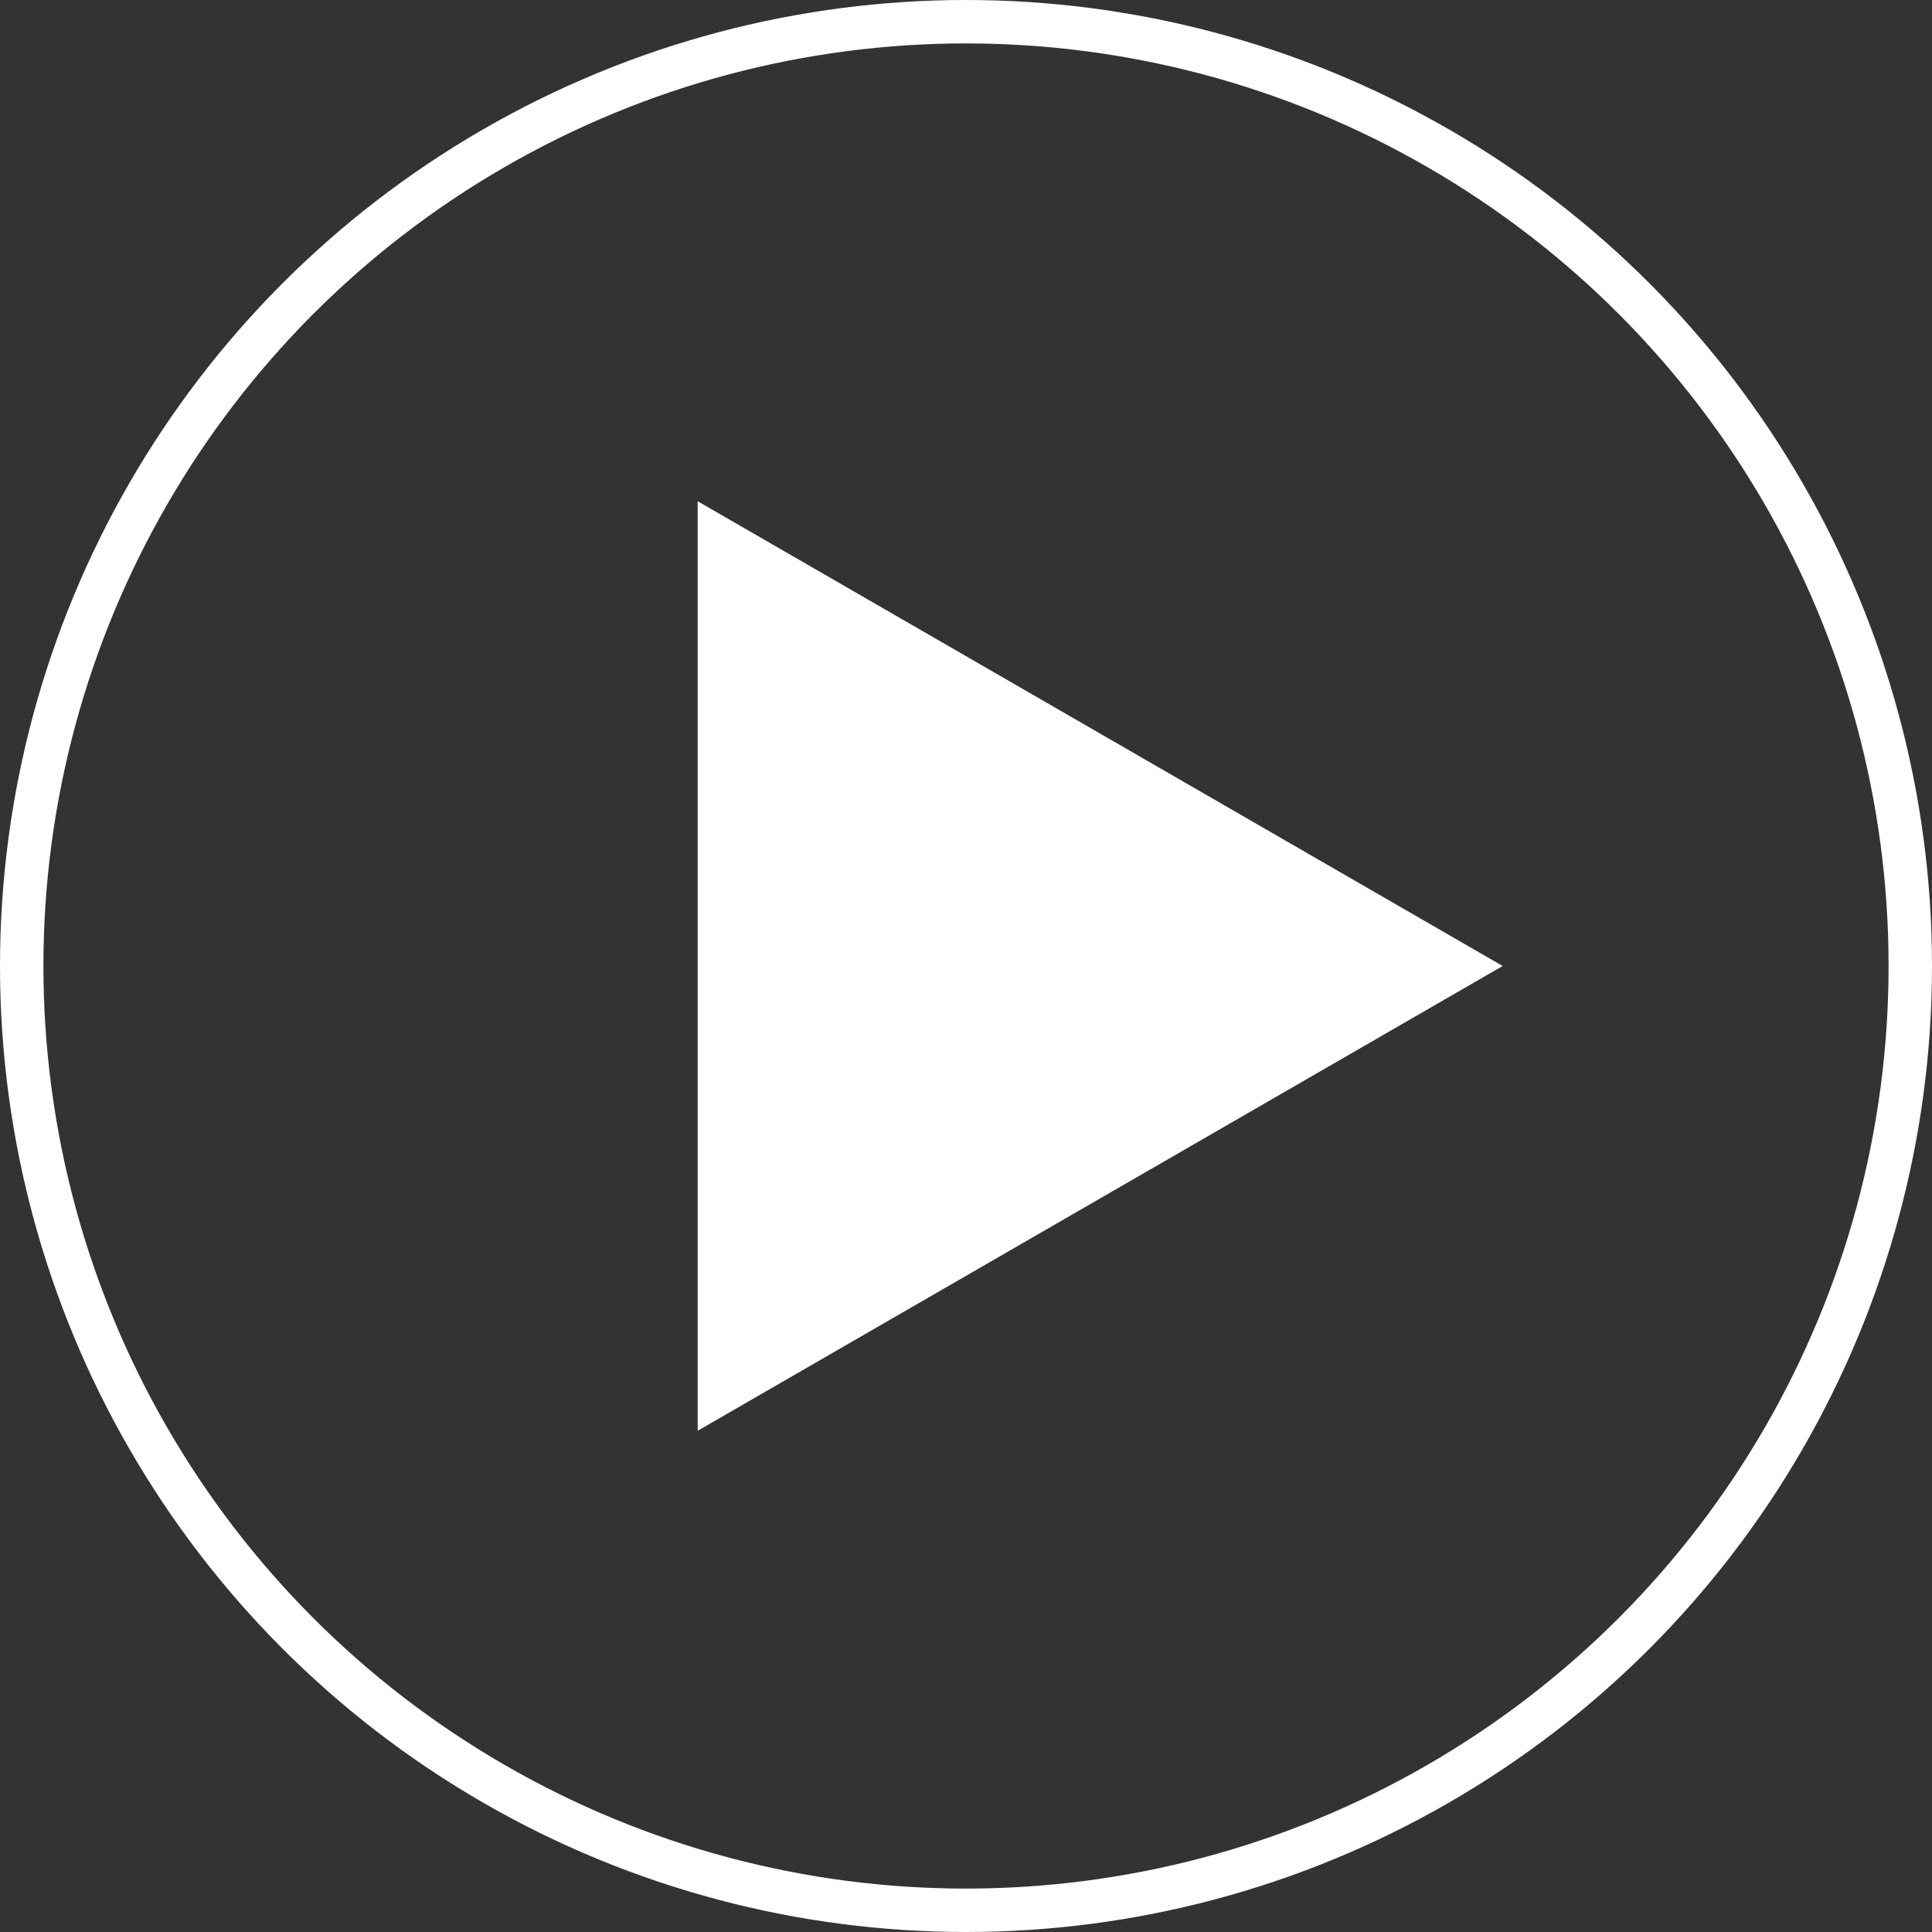
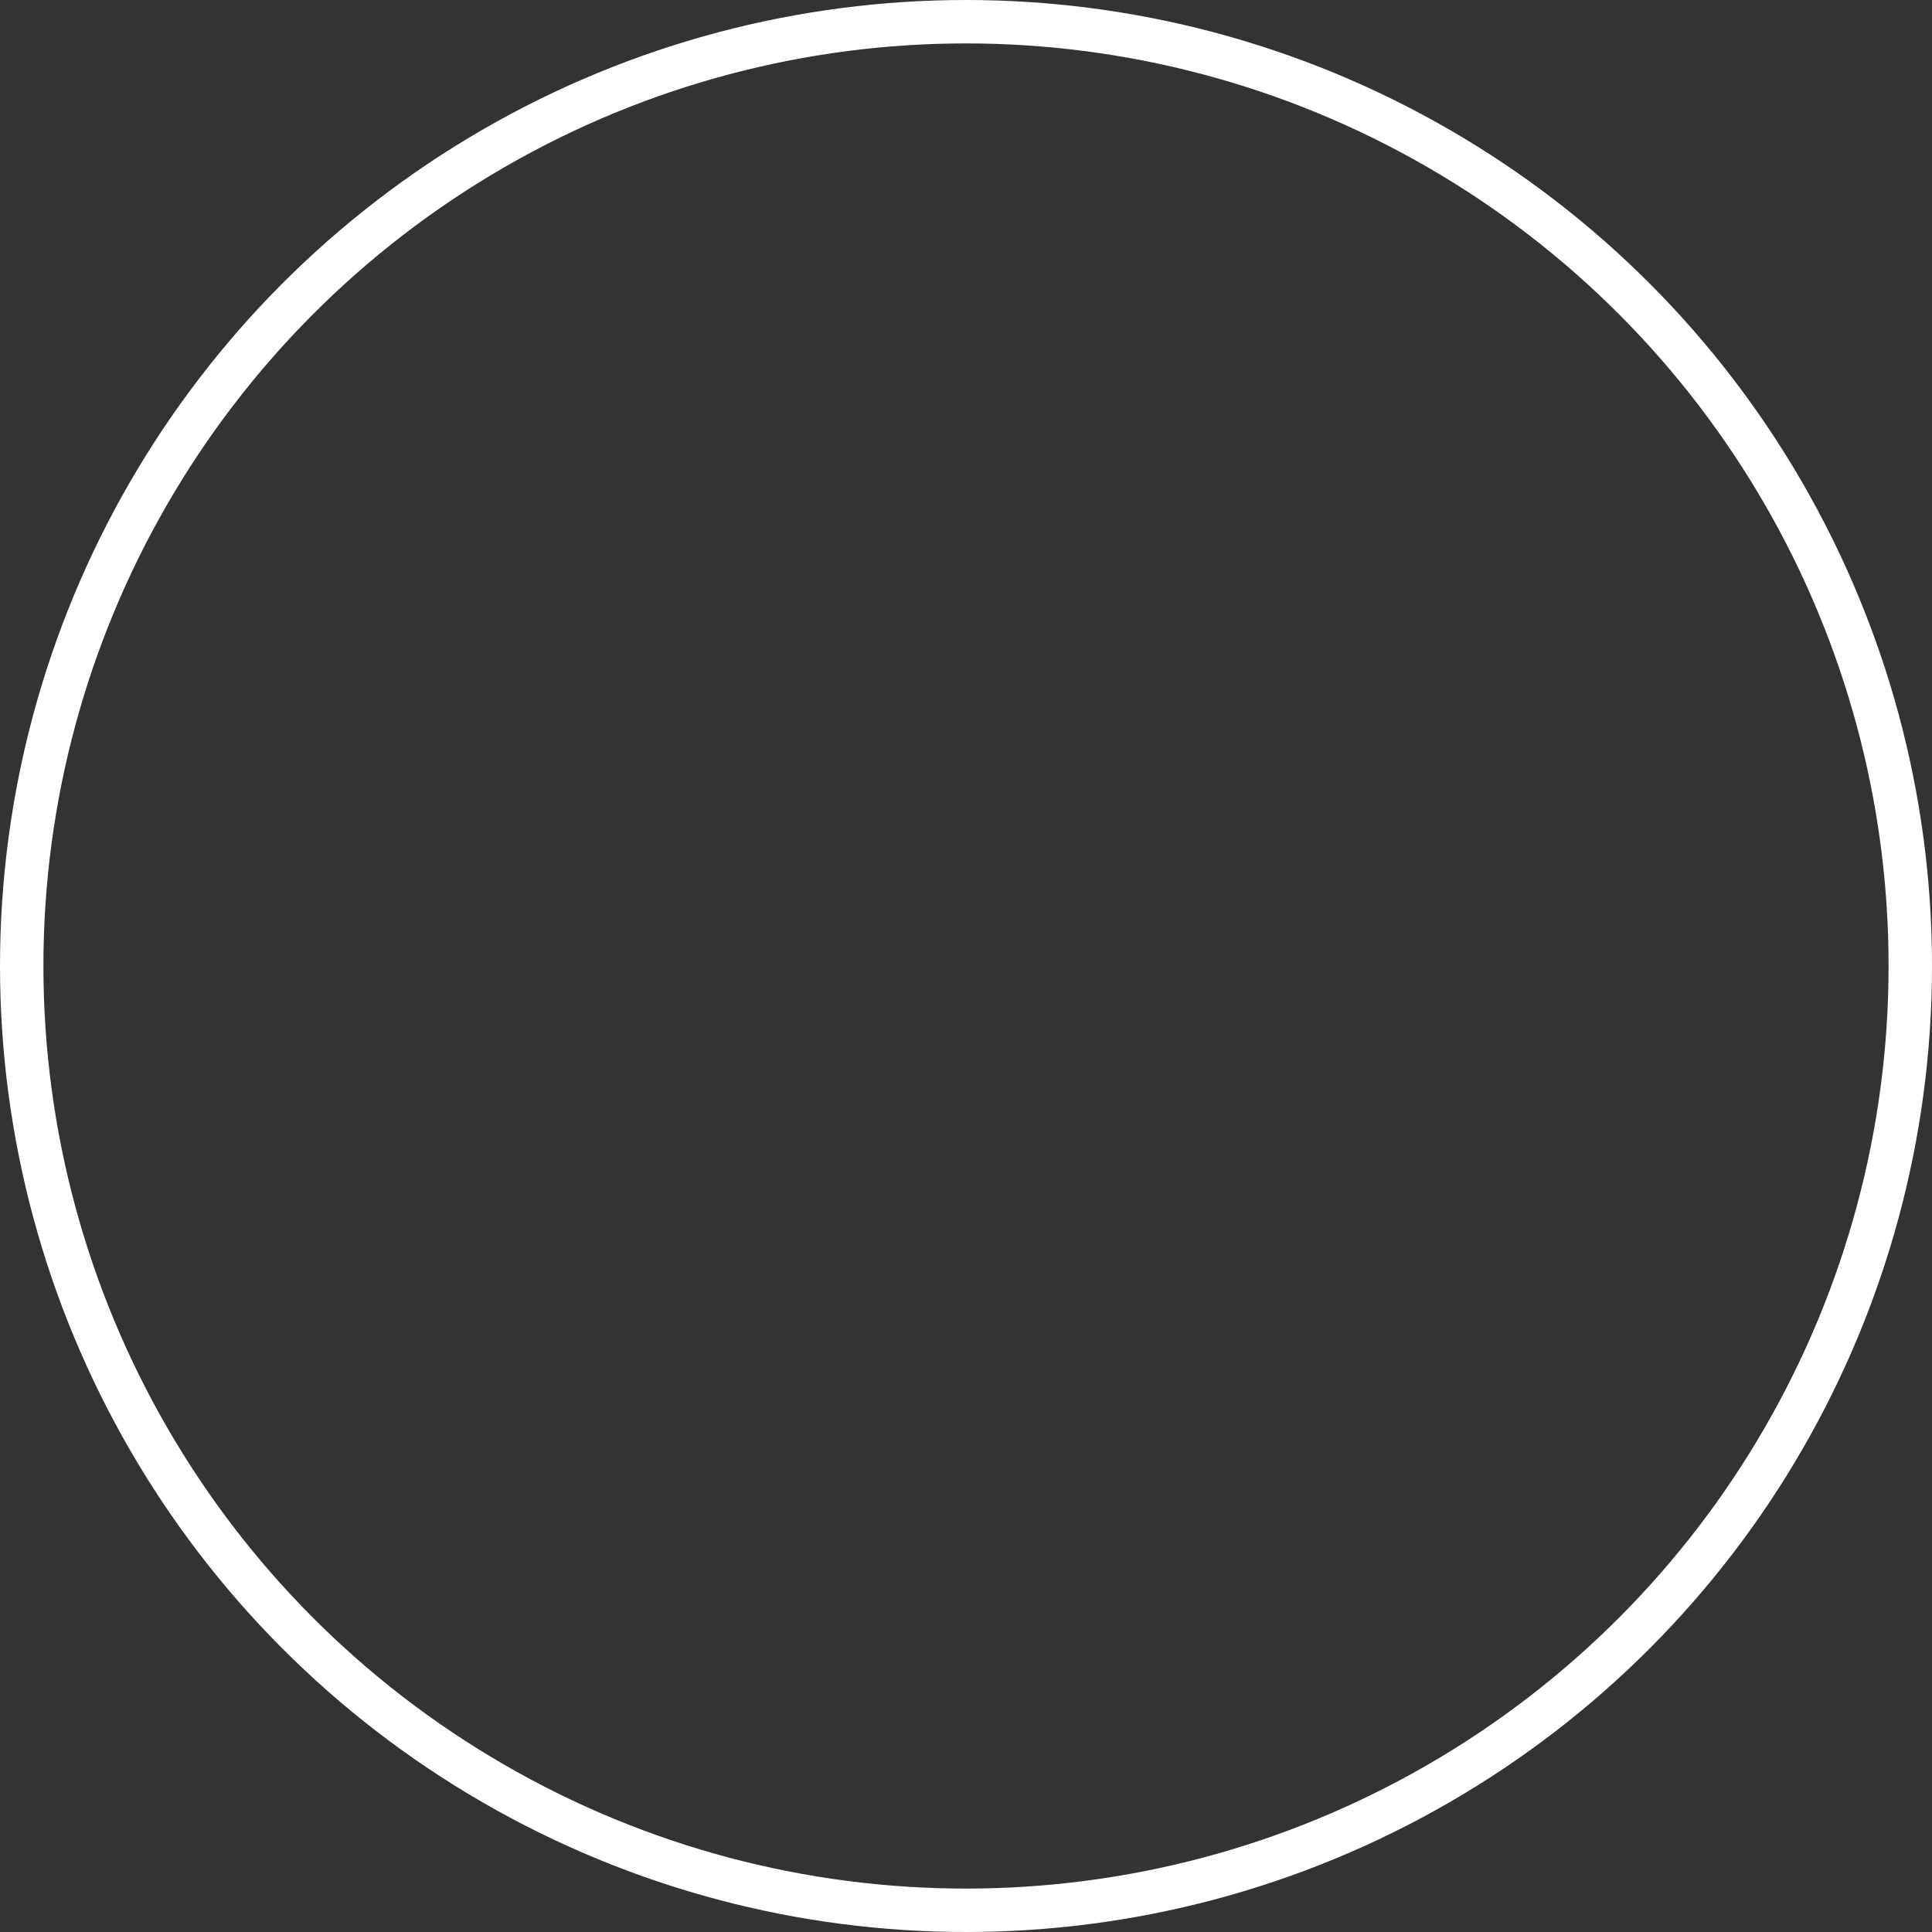
<svg xmlns="http://www.w3.org/2000/svg" width="89" height="89" viewBox="0 0 89 89" fill="none">
  <rect x="0" y="0" width="89" height="89" fill="#333333" stroke="none" />
-   <path d="M69.222 44.5L32.139 65.91L32.139 23.09L69.222 44.5Z" fill="white" />
  <circle cx="44.5" cy="44.5" r="43.5" stroke="white" stroke-width="2" />
</svg>